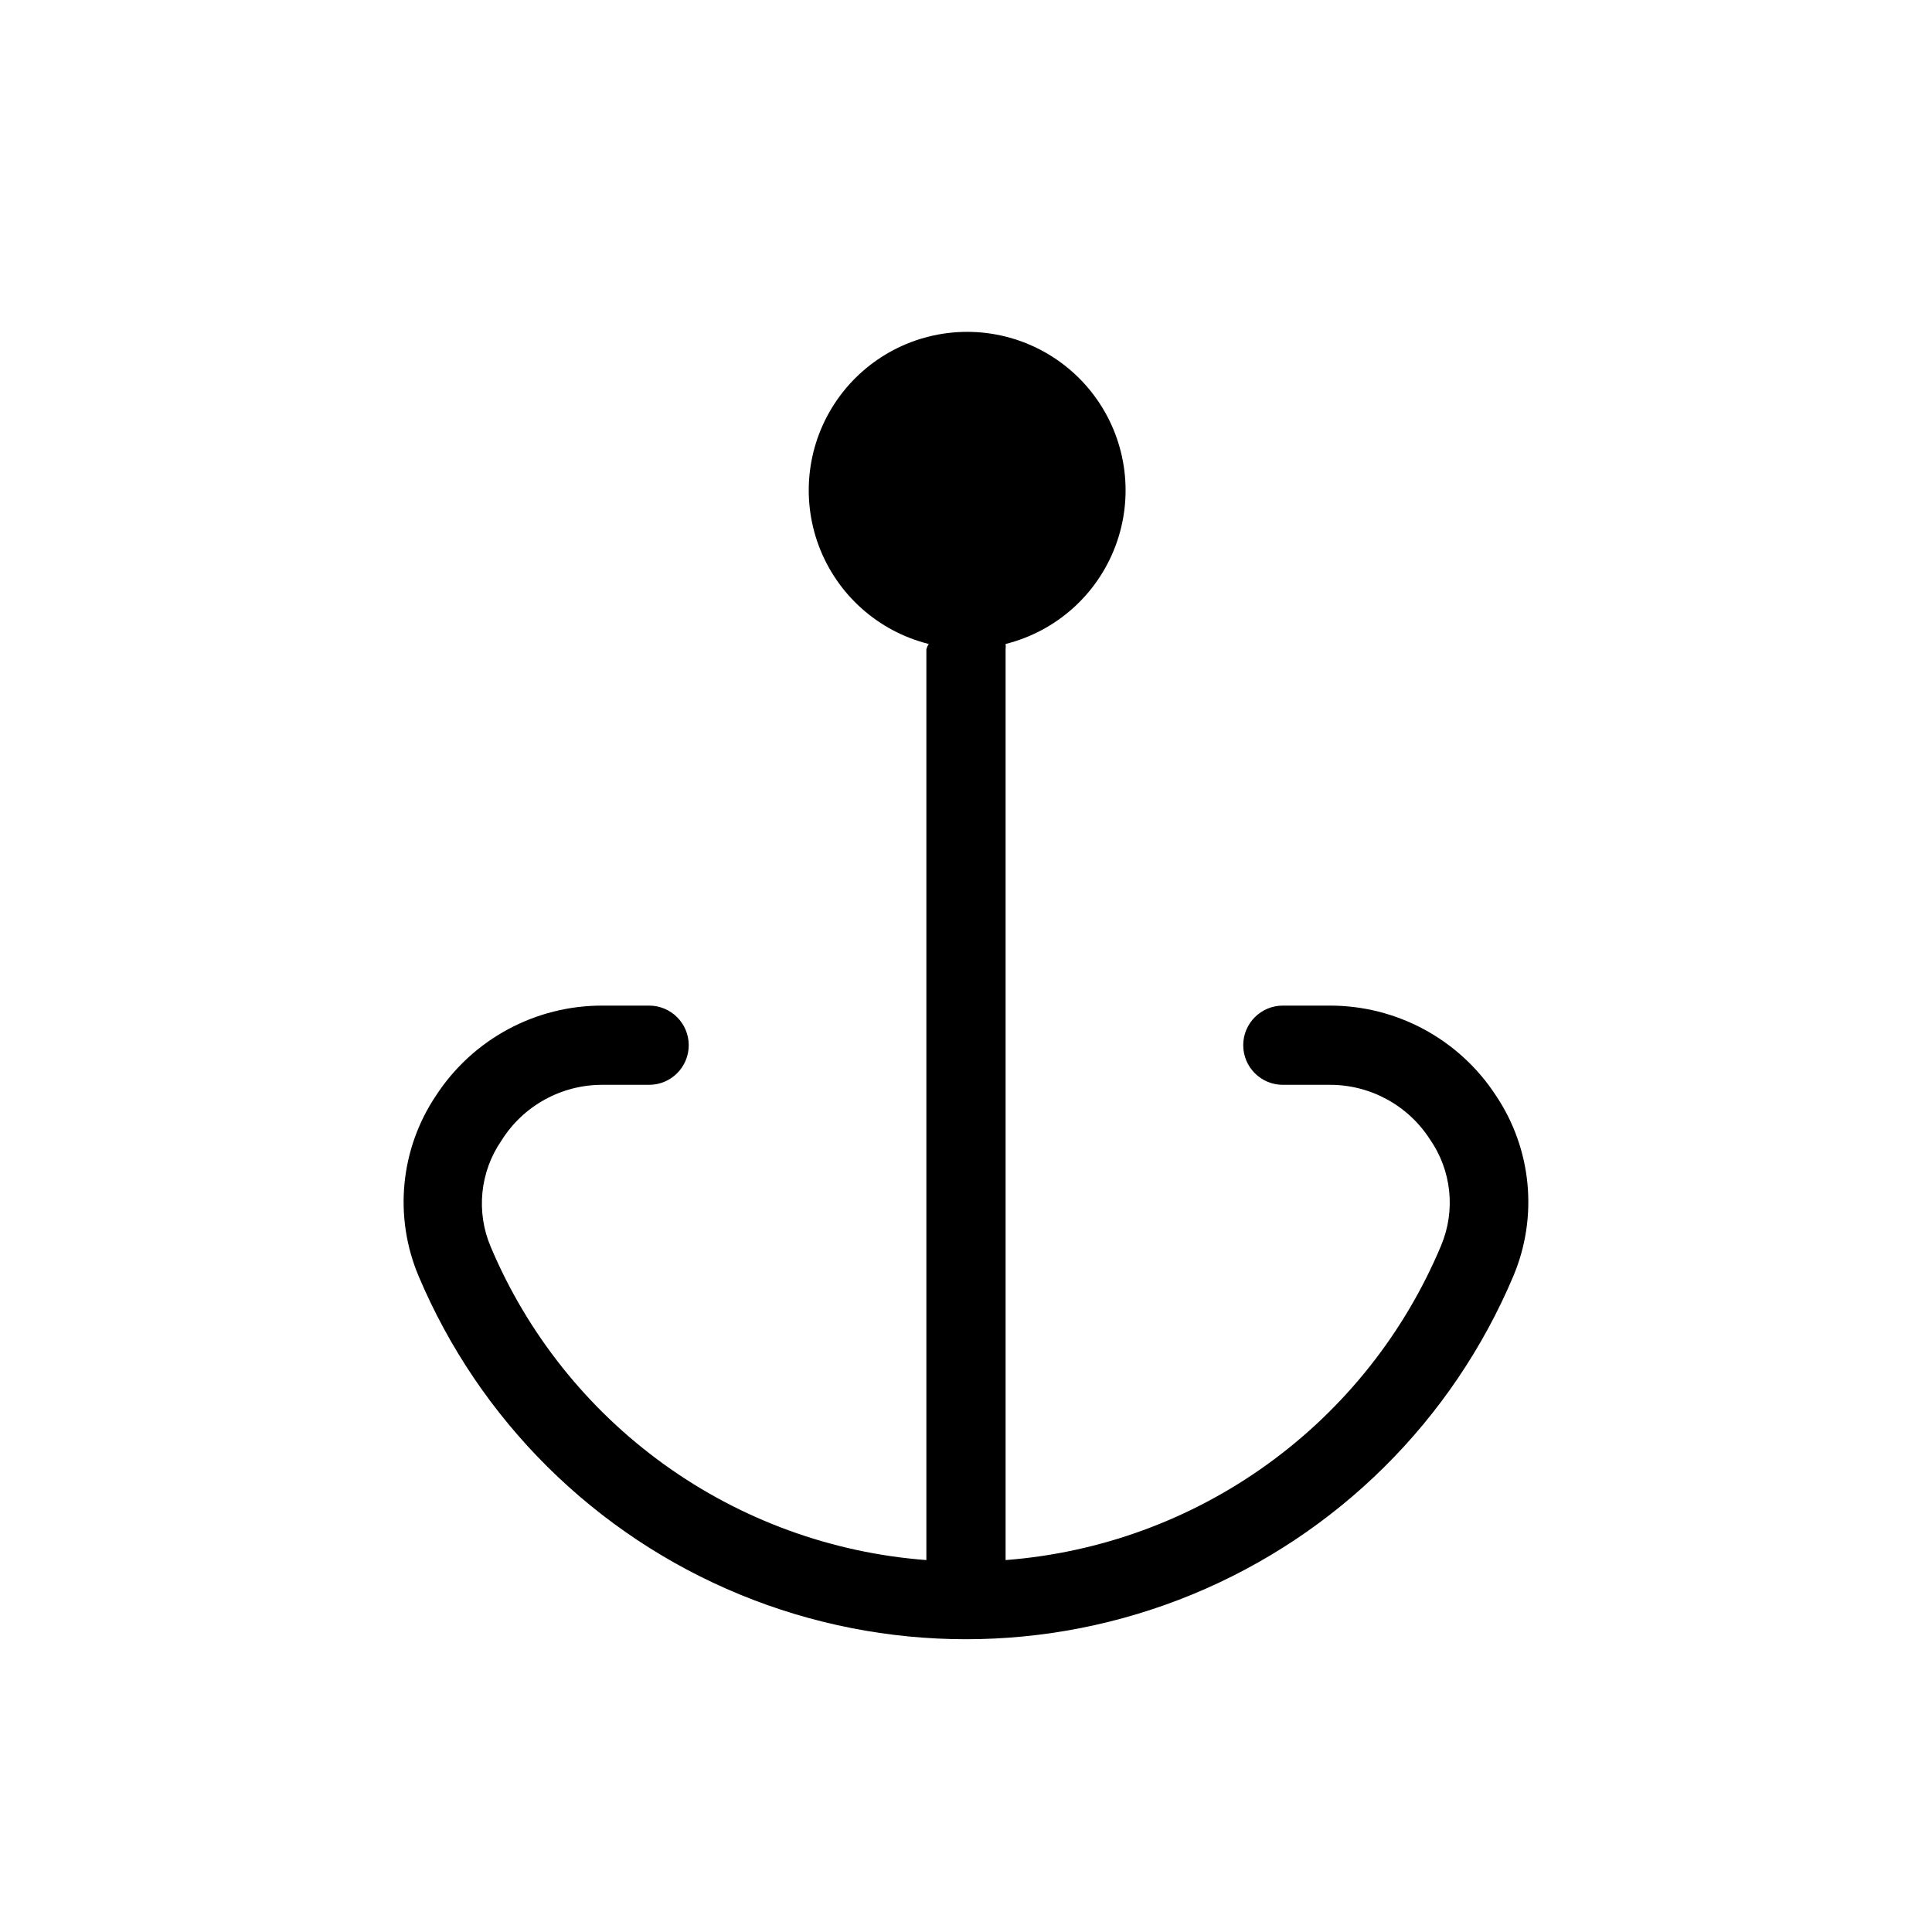
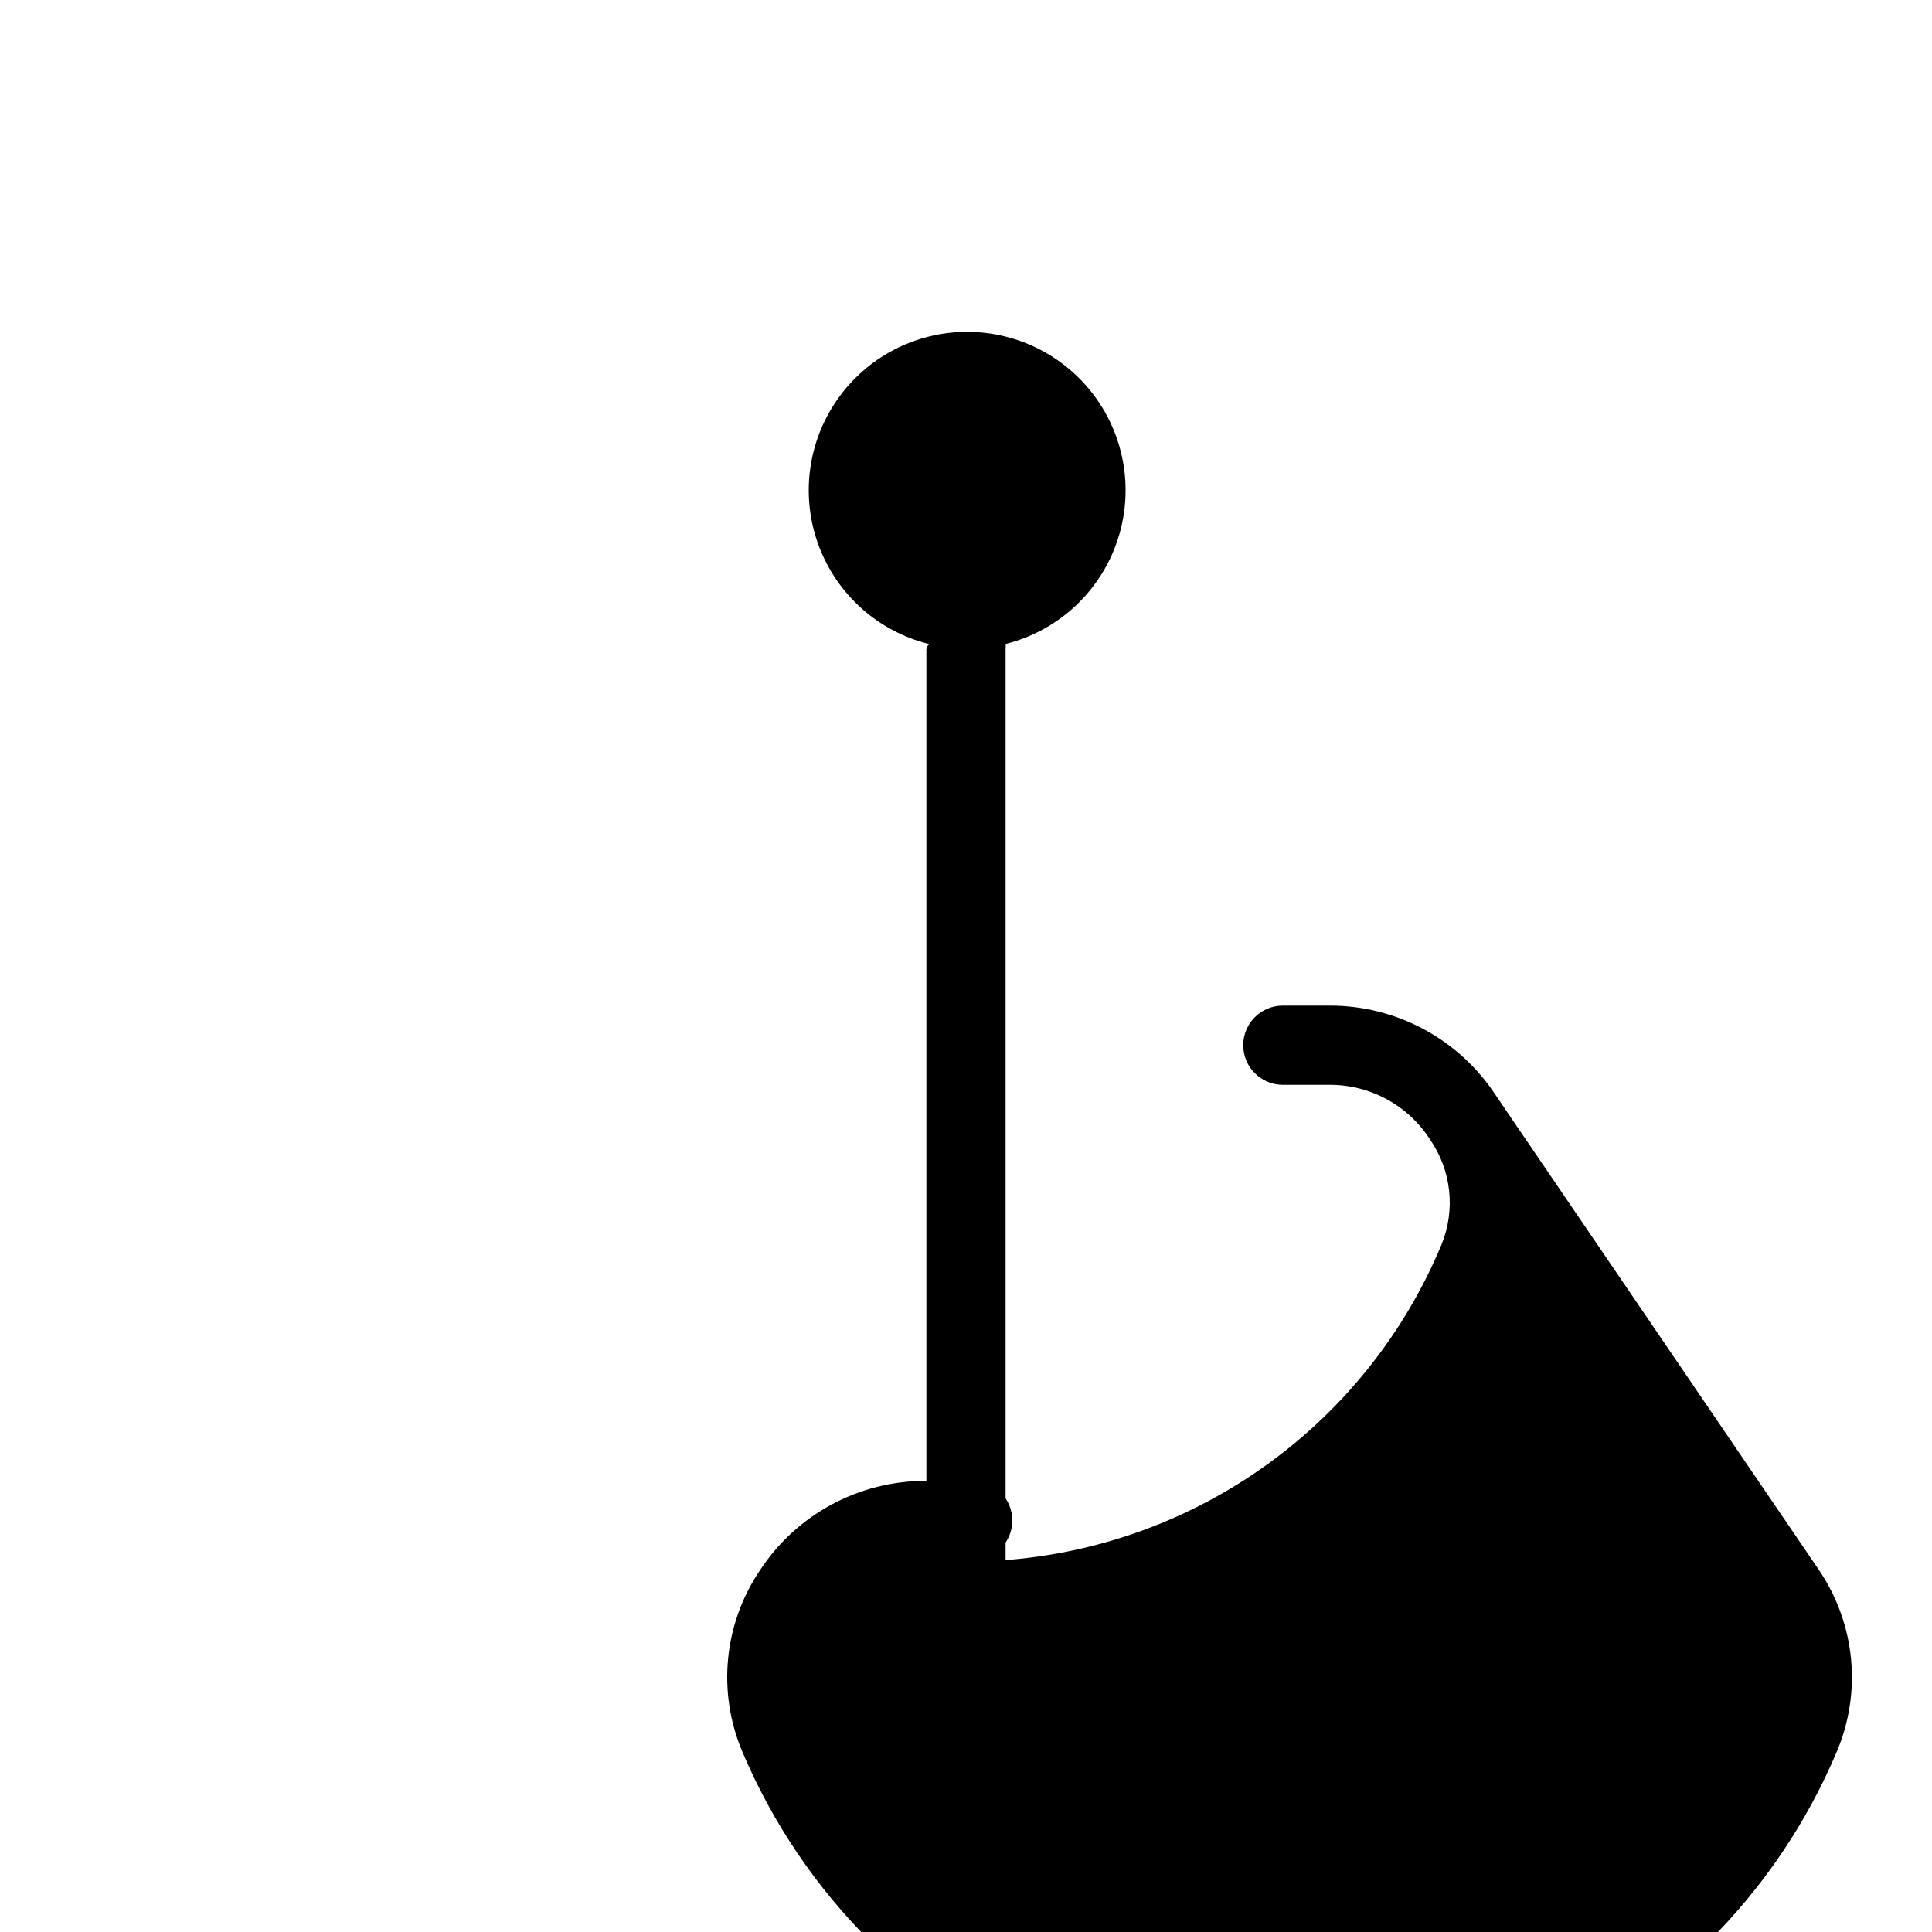
<svg xmlns="http://www.w3.org/2000/svg" fill="#000000" width="800px" height="800px" version="1.1" viewBox="144 144 512 512">
-   <path d="m540.43 434.32c-9.727-14.93-26.367-23.902-44.188-23.824h-12.281c-5.793 0-10.492 4.699-10.492 10.496 0 5.797 4.699 10.496 10.492 10.496h12.281c10.762-0.078 20.816 5.344 26.66 14.379 5.758 8.238 6.906 18.848 3.043 28.129-9.688 23.195-25.598 43.258-45.973 57.984-20.375 14.723-44.418 23.535-69.48 25.457v-241.41c0.059-0.453 0.059-0.914 0-1.367 13.367-3.34 24.246-13.031 29.105-25.926 4.859-12.898 3.078-27.359-4.762-38.691s-20.746-18.098-34.527-18.098-26.684 6.766-34.523 18.098c-7.844 11.332-9.621 25.793-4.766 38.691 4.859 12.895 15.738 22.586 29.109 25.926-0.273 0.426-0.488 0.883-0.629 1.367v241.41c-25.02-1.887-49.031-10.633-69.402-25.281-20.367-14.645-36.305-34.625-46.055-57.742-3.926-9.242-2.856-19.852 2.832-28.129 5.785-9.258 15.953-14.855 26.871-14.797h12.281c5.797 0 10.496-4.699 10.496-10.496 0-5.797-4.699-10.496-10.496-10.496h-12.281c-17.82-0.078-34.461 8.895-44.188 23.824-9.508 14.156-11.246 32.148-4.621 47.863 16.141 38.25 46.738 68.574 85.129 84.379 38.391 15.801 81.469 15.801 119.86 0 38.391-15.805 68.984-46.129 85.125-84.379 6.625-15.715 4.887-33.707-4.621-47.863z" />
+   <path d="m540.43 434.32c-9.727-14.93-26.367-23.902-44.188-23.824h-12.281c-5.793 0-10.492 4.699-10.492 10.496 0 5.797 4.699 10.496 10.492 10.496h12.281c10.762-0.078 20.816 5.344 26.66 14.379 5.758 8.238 6.906 18.848 3.043 28.129-9.688 23.195-25.598 43.258-45.973 57.984-20.375 14.723-44.418 23.535-69.48 25.457v-241.41c0.059-0.453 0.059-0.914 0-1.367 13.367-3.34 24.246-13.031 29.105-25.926 4.859-12.898 3.078-27.359-4.762-38.691s-20.746-18.098-34.527-18.098-26.684 6.766-34.523 18.098c-7.844 11.332-9.621 25.793-4.766 38.691 4.859 12.895 15.738 22.586 29.109 25.926-0.273 0.426-0.488 0.883-0.629 1.367v241.41h12.281c5.797 0 10.496-4.699 10.496-10.496 0-5.797-4.699-10.496-10.496-10.496h-12.281c-17.82-0.078-34.461 8.895-44.188 23.824-9.508 14.156-11.246 32.148-4.621 47.863 16.141 38.25 46.738 68.574 85.129 84.379 38.391 15.801 81.469 15.801 119.86 0 38.391-15.805 68.984-46.129 85.125-84.379 6.625-15.715 4.887-33.707-4.621-47.863z" />
</svg>